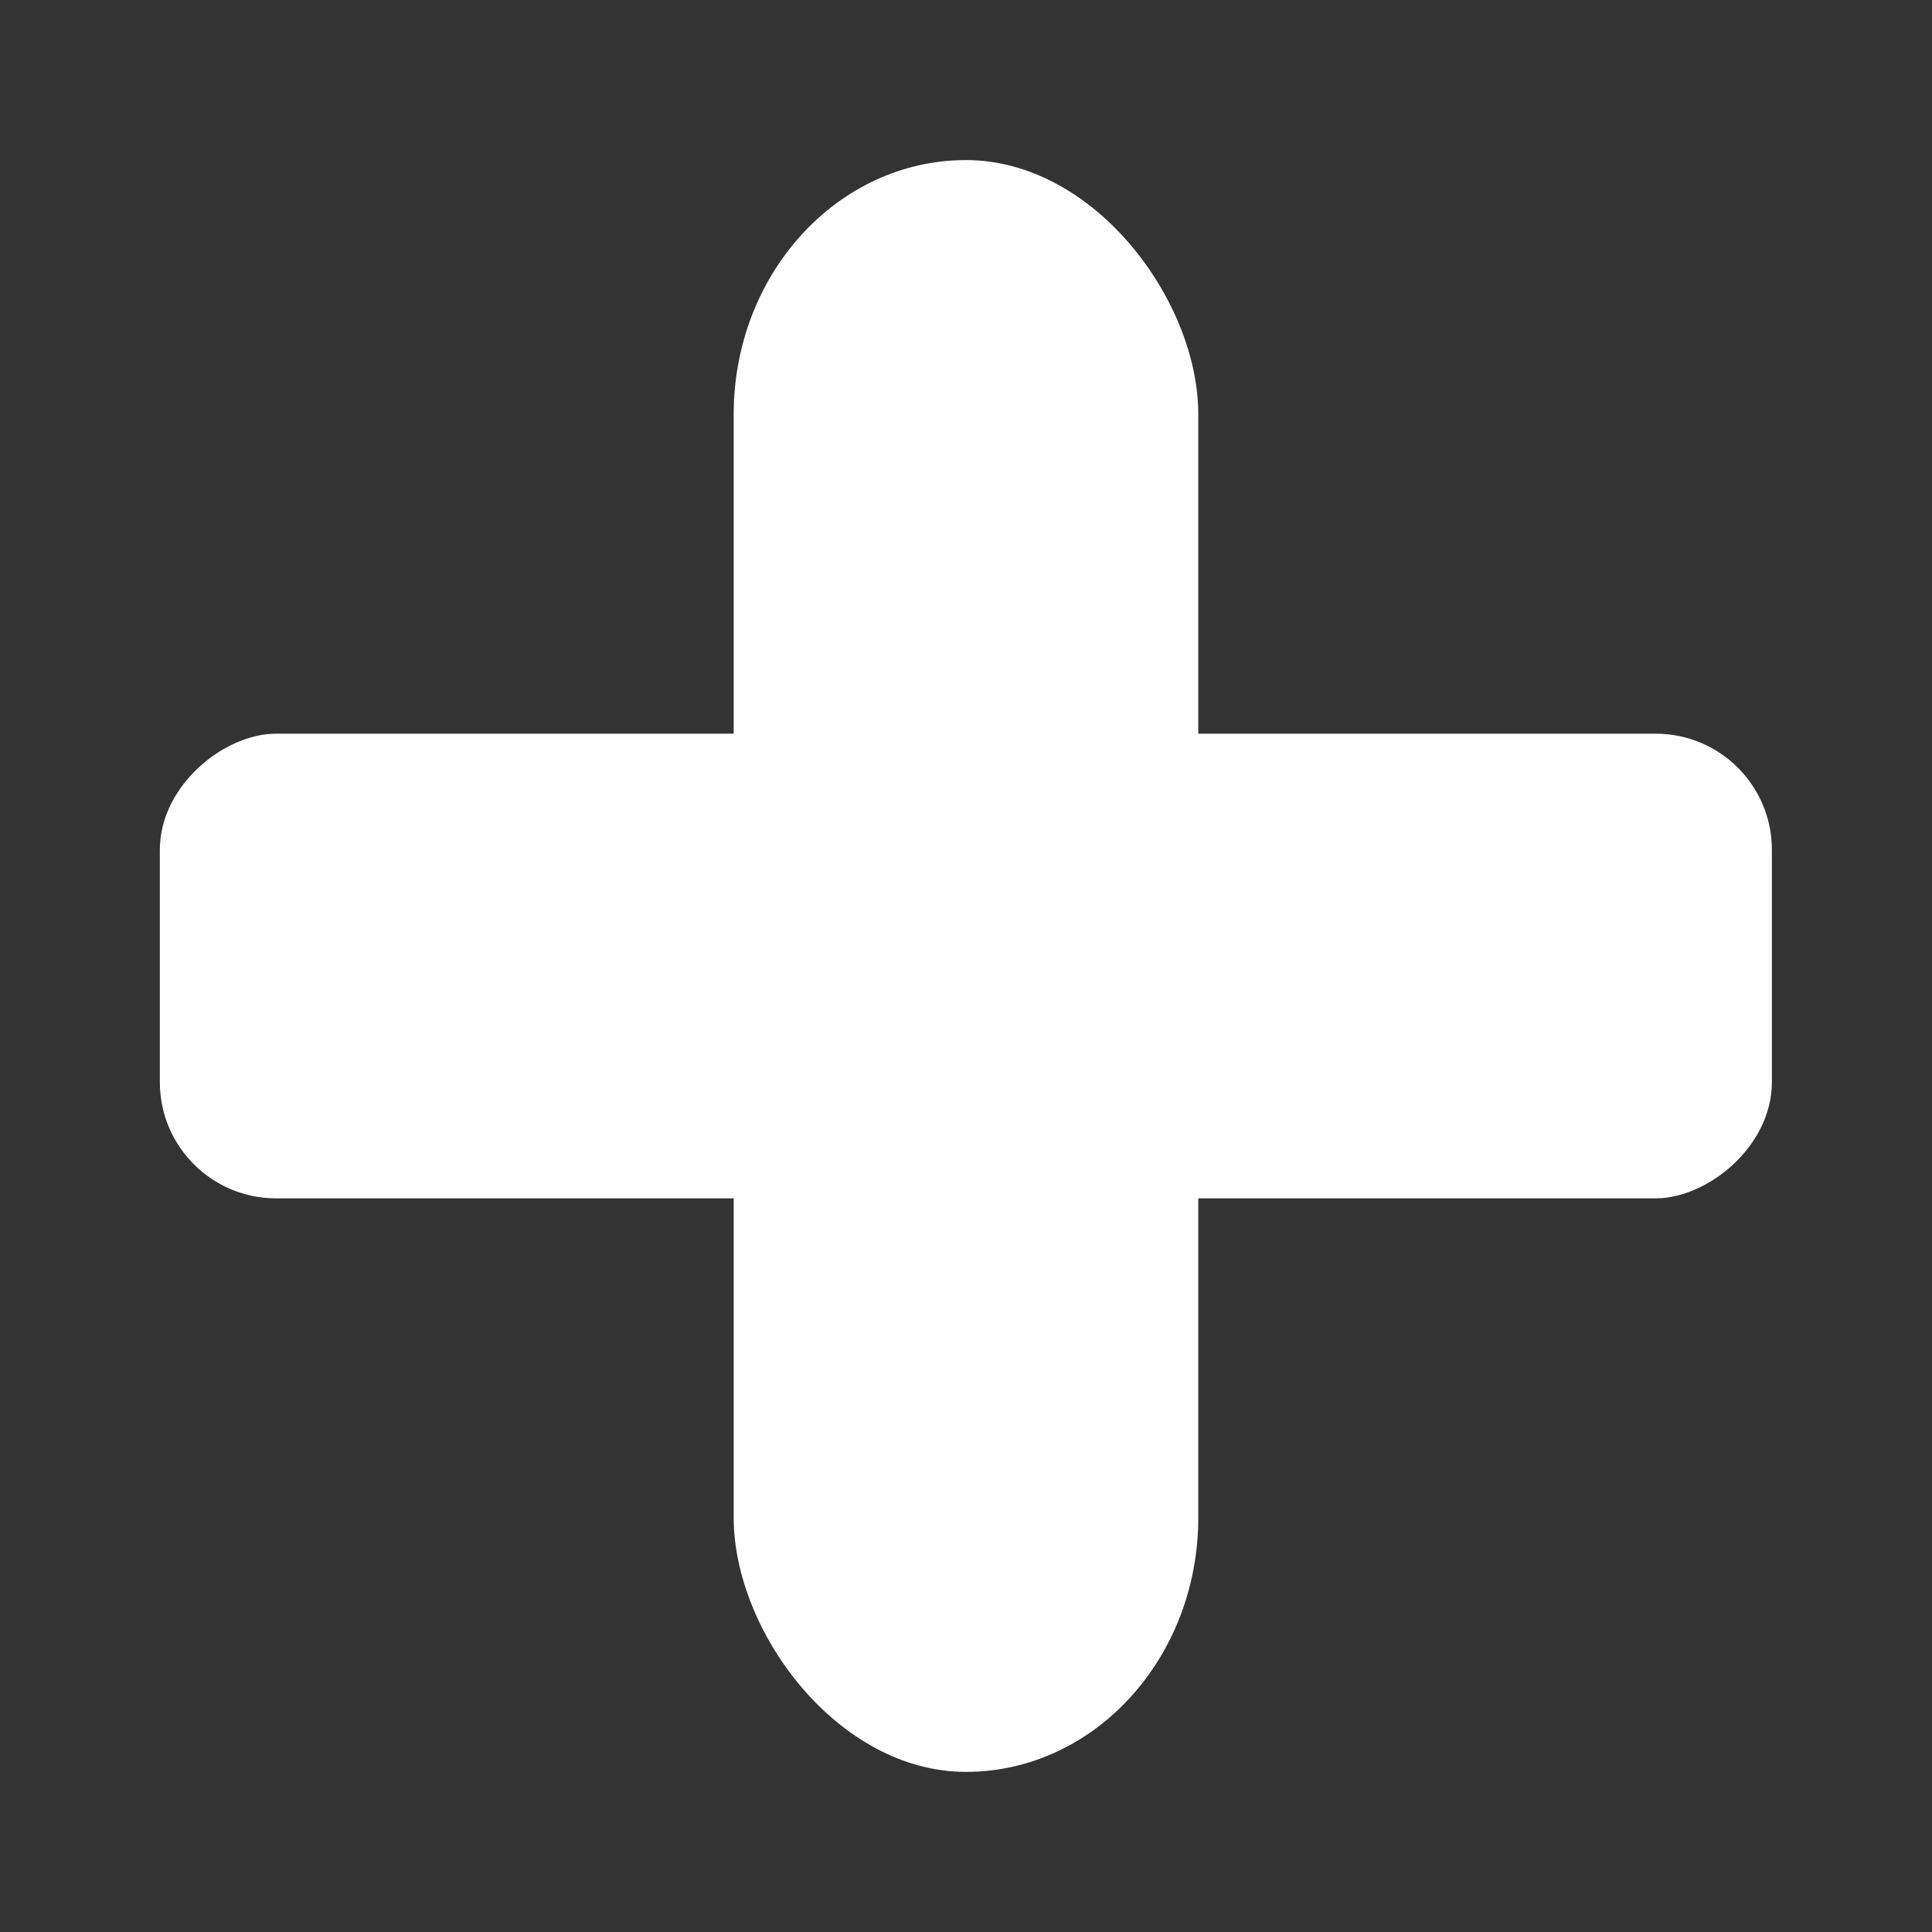
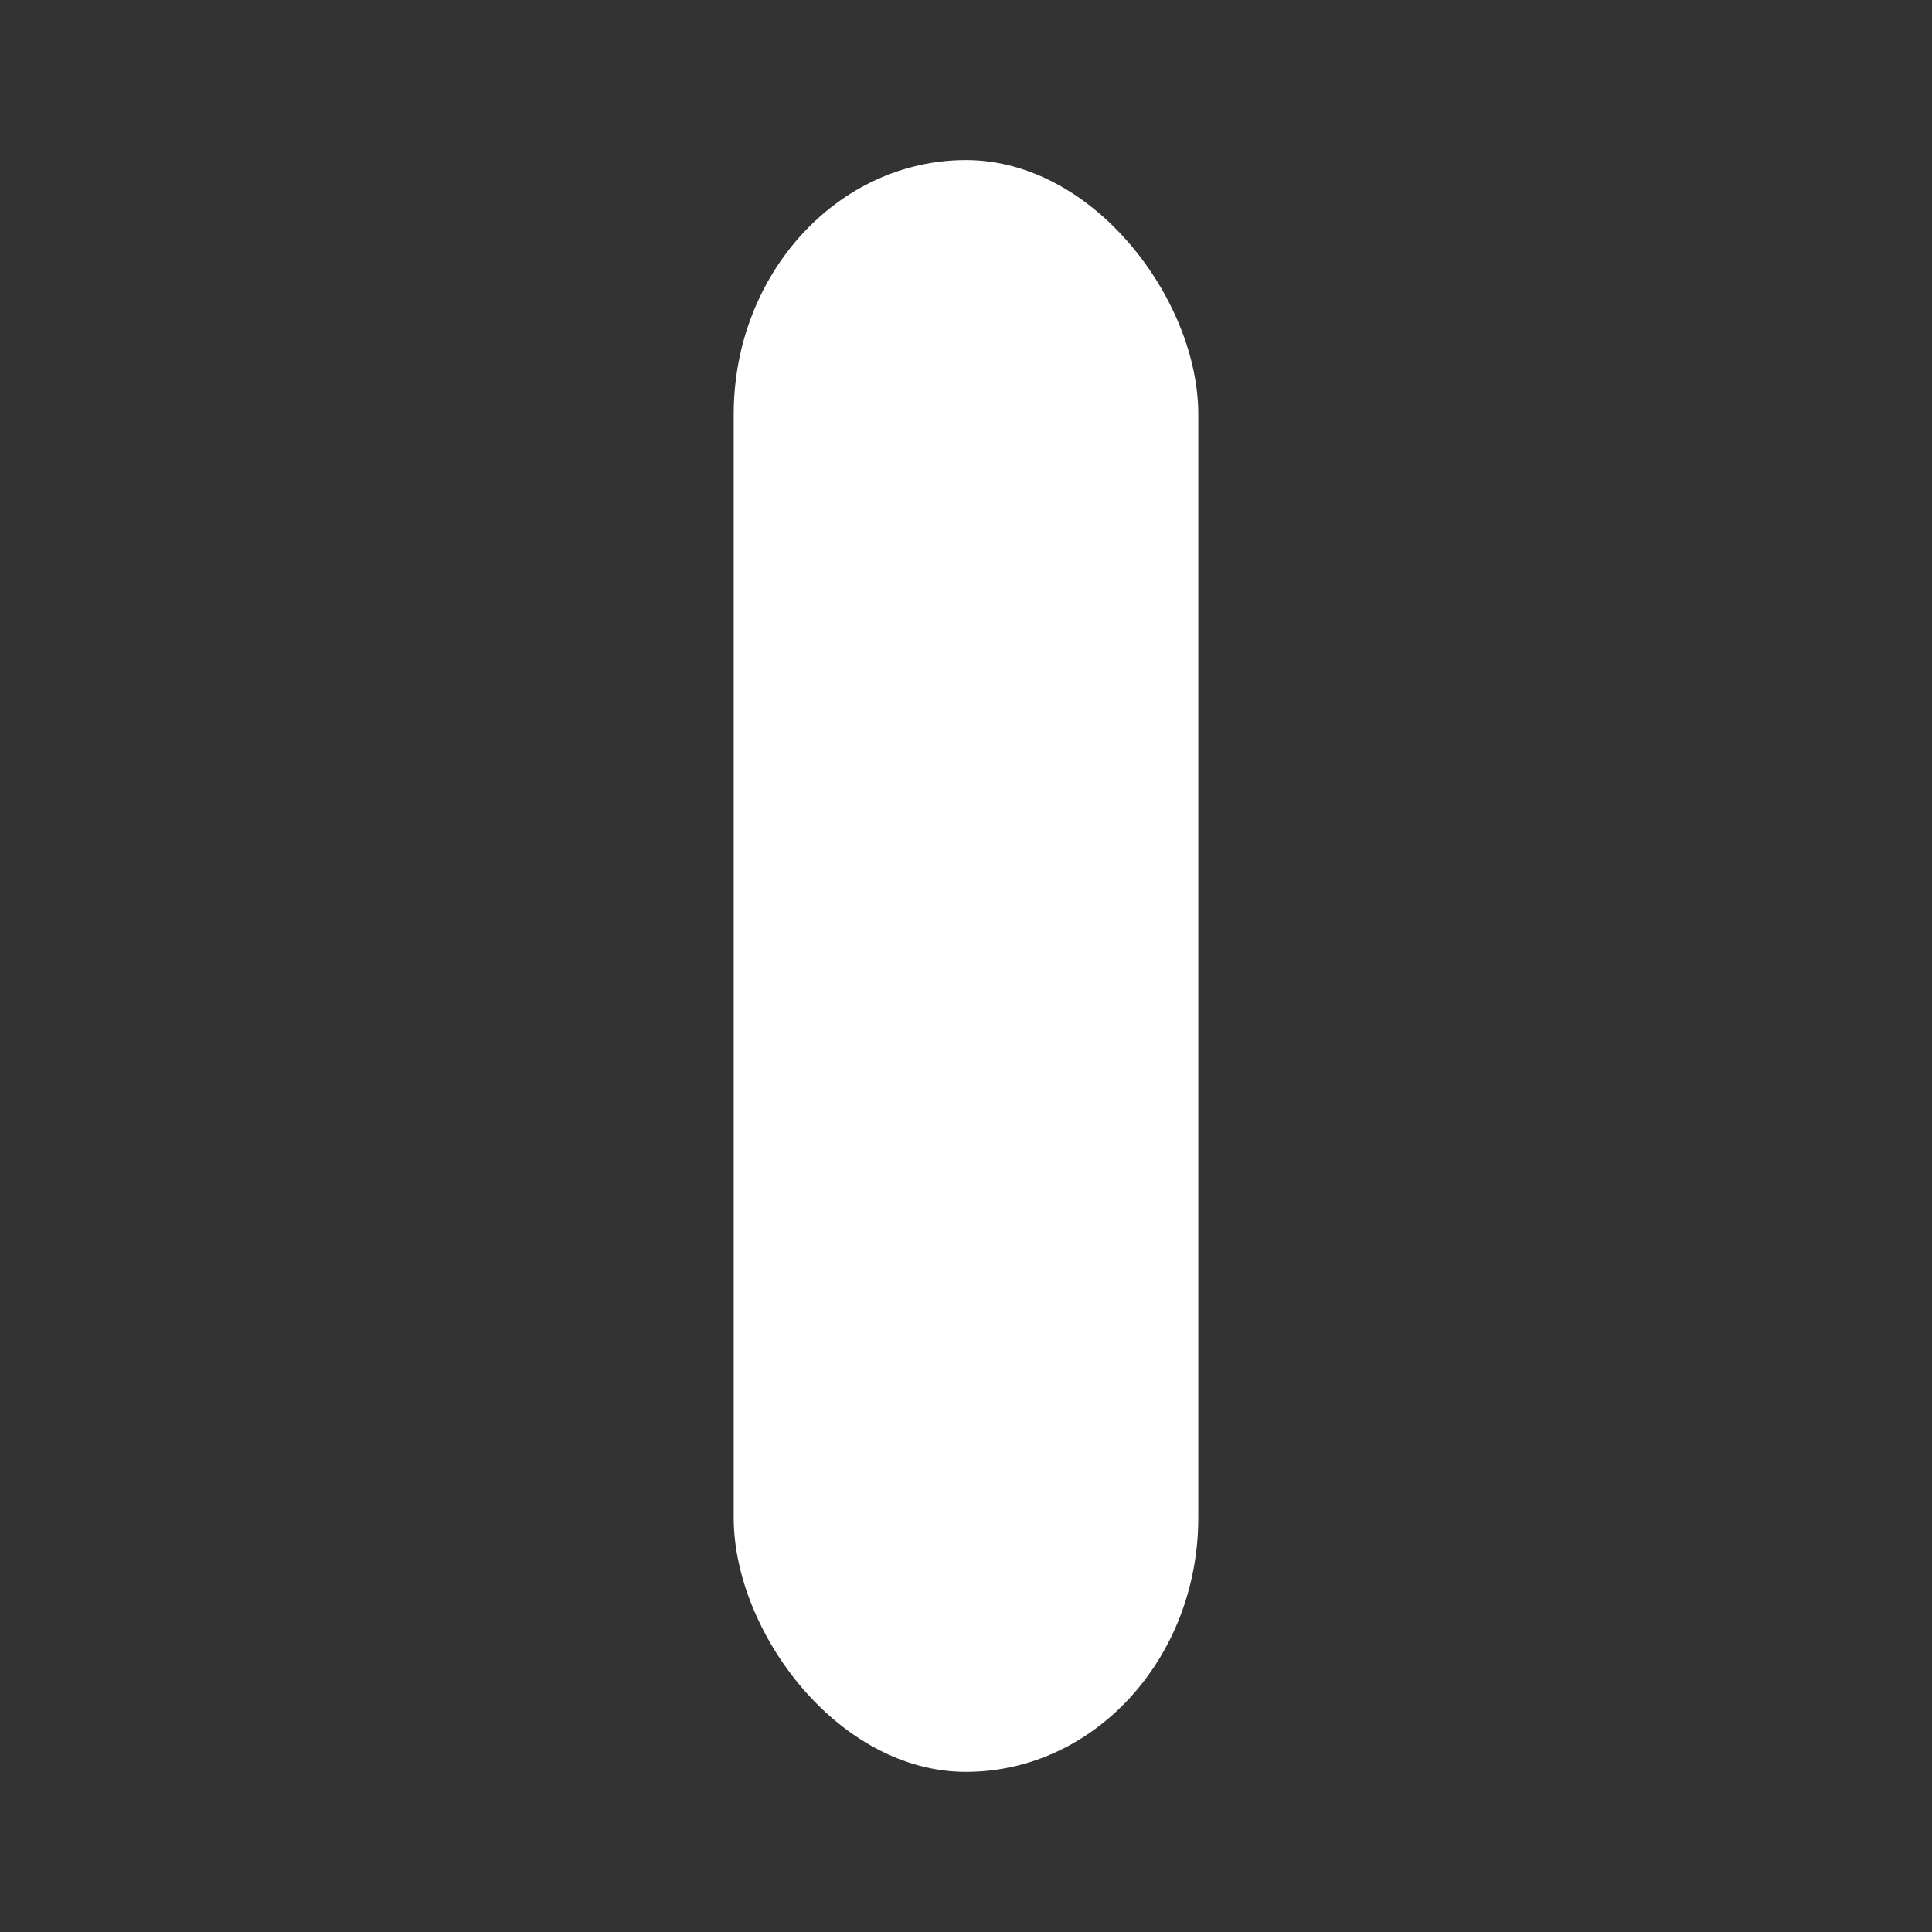
<svg xmlns="http://www.w3.org/2000/svg" xml:space="preserve" width="118px" height="118px" style="shape-rendering:geometricPrecision; text-rendering:geometricPrecision; image-rendering:optimizeQuality; fill-rule:evenodd; clip-rule:evenodd" viewBox="0 0 118 118">
  <rect x="0" y="0" width="118" height="118" fill="#333333" stroke="none" />
  <defs>
    <style type="text/css">
   
    .fil0 {fill:white}
   
  </style>
  </defs>
  <g id="Layer_x0020_1">
    <g id="_158168176">
      <rect id="_158168272" class="fil0" x="44.812" y="9.777" width="28.375" height="98.443" rx="15.525" ry="15.525" />
-       <rect id="_158168200" class="fil0" transform="matrix(1.21016E-014 0.457 -0.457 1.21016E-014 108.221 44.811)" width="62.099" height="215.444" rx="15.525" ry="15.525" />
    </g>
  </g>
</svg>